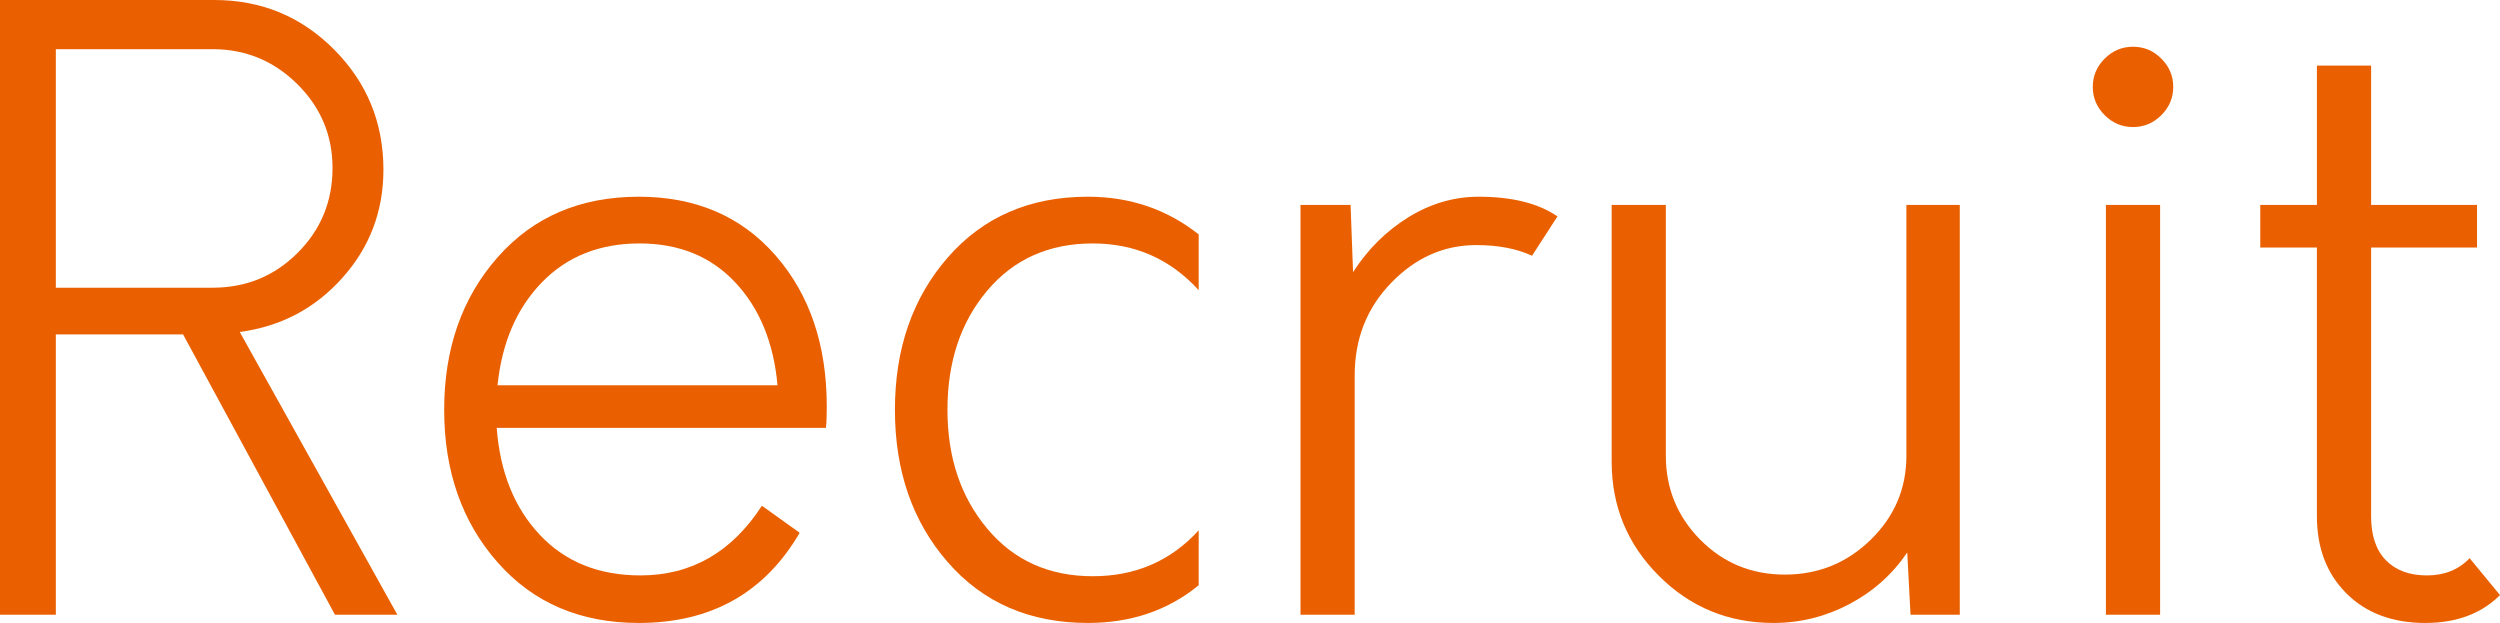
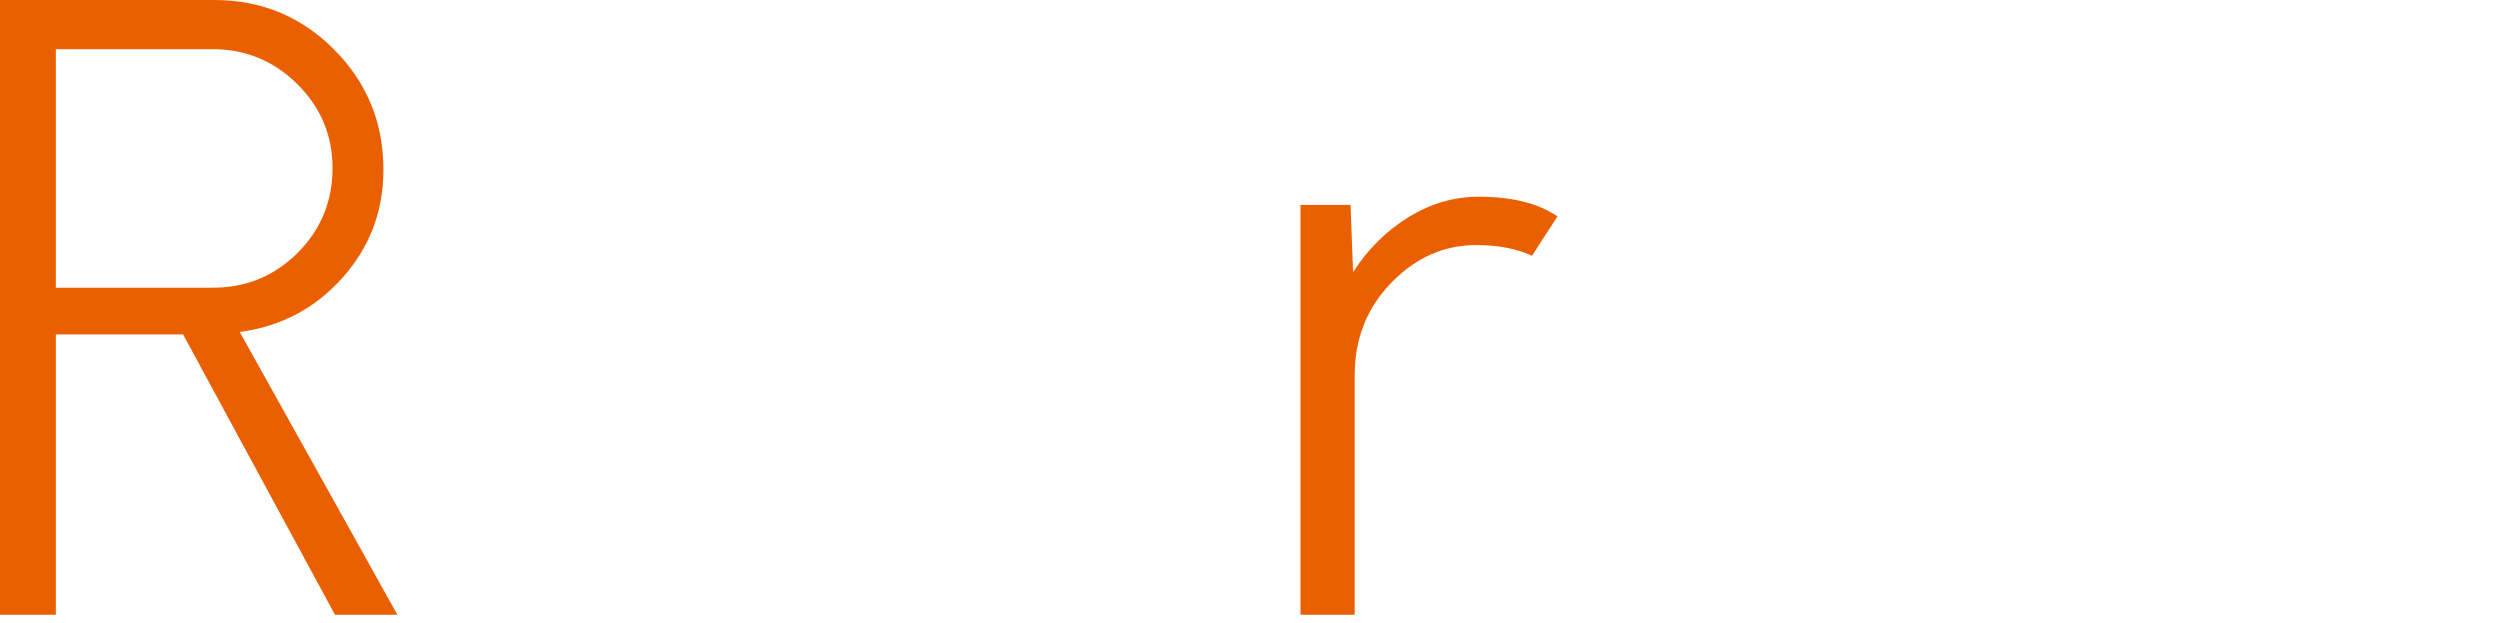
<svg xmlns="http://www.w3.org/2000/svg" version="1.1" baseProfile="tiny" id="レイヤー_1" x="0px" y="0px" width="305px" height="76px" viewBox="0 0 305 76" xml:space="preserve">
  <g>
    <path fill="#EA6000" d="M29.249,40.5L48.48,75h-7.612L22.337,40.8H6.811V75H0V0h26.144c5.742,0,10.618,2.018,14.624,6.05   c4.007,4.034,6.01,8.917,6.01,14.65c0,5.067-1.67,9.467-5.008,13.2C38.429,37.635,34.257,39.834,29.249,40.5z M6.811,35.1h19.132   c4.073,0,7.528-1.415,10.367-4.25c2.838-2.832,4.257-6.282,4.257-10.35c0-4-1.437-7.416-4.307-10.25C33.388,7.417,29.95,6,25.943,6   H6.811V35.1z" />
-     <path fill="#EA6000" d="M100.866,49.6c0,1.135-0.034,2-0.1,2.601H60.6C61,57.6,62.753,61.95,65.858,65.25   c3.105,3.3,7.195,4.95,12.271,4.95c6.21,0,11.151-2.833,14.824-8.5l4.608,3.3c-4.274,7.334-10.818,11-19.633,11   c-7.146,0-12.888-2.466-17.228-7.4c-4.342-4.933-6.511-11.133-6.511-18.6c0-7.466,2.169-13.666,6.511-18.6   c4.34-4.934,10.082-7.4,17.228-7.4c6.945,0,12.504,2.385,16.678,7.15C98.779,35.917,100.866,42.067,100.866,49.6z M78.029,29.7   c-4.875,0-8.849,1.584-11.92,4.75C63.037,37.617,61.234,41.8,60.7,47h34.156c-0.468-5.2-2.188-9.383-5.159-12.55   C86.726,31.284,82.836,29.7,78.029,29.7z" />
-     <path fill="#EA6000" d="M132.719,76c-7.079,0-12.771-2.466-17.079-7.4c-4.307-4.933-6.46-11.133-6.46-18.6   c0-7.466,2.153-13.666,6.46-18.6c4.308-4.934,10-7.4,17.079-7.4c5.141,0,9.649,1.534,13.522,4.6V35.4   c-3.473-3.801-7.78-5.7-12.922-5.7c-5.343,0-9.633,1.917-12.871,5.75c-3.24,3.834-4.858,8.685-4.858,14.55   c0,5.8,1.618,10.635,4.858,14.5c3.238,3.867,7.528,5.8,12.871,5.8c5.209,0,9.516-1.865,12.922-5.6v6.7   C142.5,74.467,137.993,76,132.719,76z" />
    <path fill="#EA6000" d="M180.397,24c4.071,0,7.277,0.8,9.615,2.4l-3.104,4.8c-1.871-0.866-4.142-1.3-6.812-1.3   c-3.94,0-7.396,1.534-10.367,4.6c-2.972,3.067-4.458,6.834-4.458,11.3V75h-6.61V25h6.11l0.301,8.2c1.803-2.8,4.057-5.033,6.761-6.7   C174.537,24.834,177.393,24,180.397,24z" />
-     <path fill="#EA6000" d="M232.582,25h6.512v50h-6.011l-0.4-7.6c-1.804,2.667-4.157,4.767-7.062,6.3   c-2.905,1.532-5.994,2.3-9.266,2.3c-5.477,0-10.135-1.916-13.973-5.75c-3.842-3.833-5.76-8.482-5.76-13.95V25h6.611v30.6   c0,4,1.402,7.418,4.206,10.25c2.806,2.835,6.243,4.25,10.317,4.25c4.072,0,7.562-1.415,10.467-4.25   c2.905-2.832,4.357-6.25,4.357-10.25V25z" />
-     <path fill="#EA6000" d="M263.683,14.05c-0.968,0.968-2.12,1.45-3.456,1.45s-2.488-0.482-3.455-1.45   c-0.969-0.966-1.452-2.115-1.452-3.45c0-1.332,0.483-2.482,1.452-3.449c0.967-0.966,2.119-1.45,3.455-1.45s2.488,0.484,3.456,1.45   c0.968,0.967,1.452,2.117,1.452,3.449C265.135,11.935,264.65,13.084,263.683,14.05z M256.922,75V25h6.611v50H256.922z" />
-     <path fill="#EA6000" d="M301.295,68.1L305,72.6c-2.271,2.268-5.309,3.4-9.115,3.4c-4.006,0-7.211-1.2-9.615-3.6   c-2.404-2.4-3.606-5.533-3.606-9.4V30.2h-6.911V25h6.911V8h6.612v17h12.92v5.2h-12.92V63c0,2.334,0.6,4.117,1.803,5.35   c1.201,1.234,2.869,1.851,5.008,1.851C298.223,70.2,299.957,69.5,301.295,68.1z" />
  </g>
</svg>